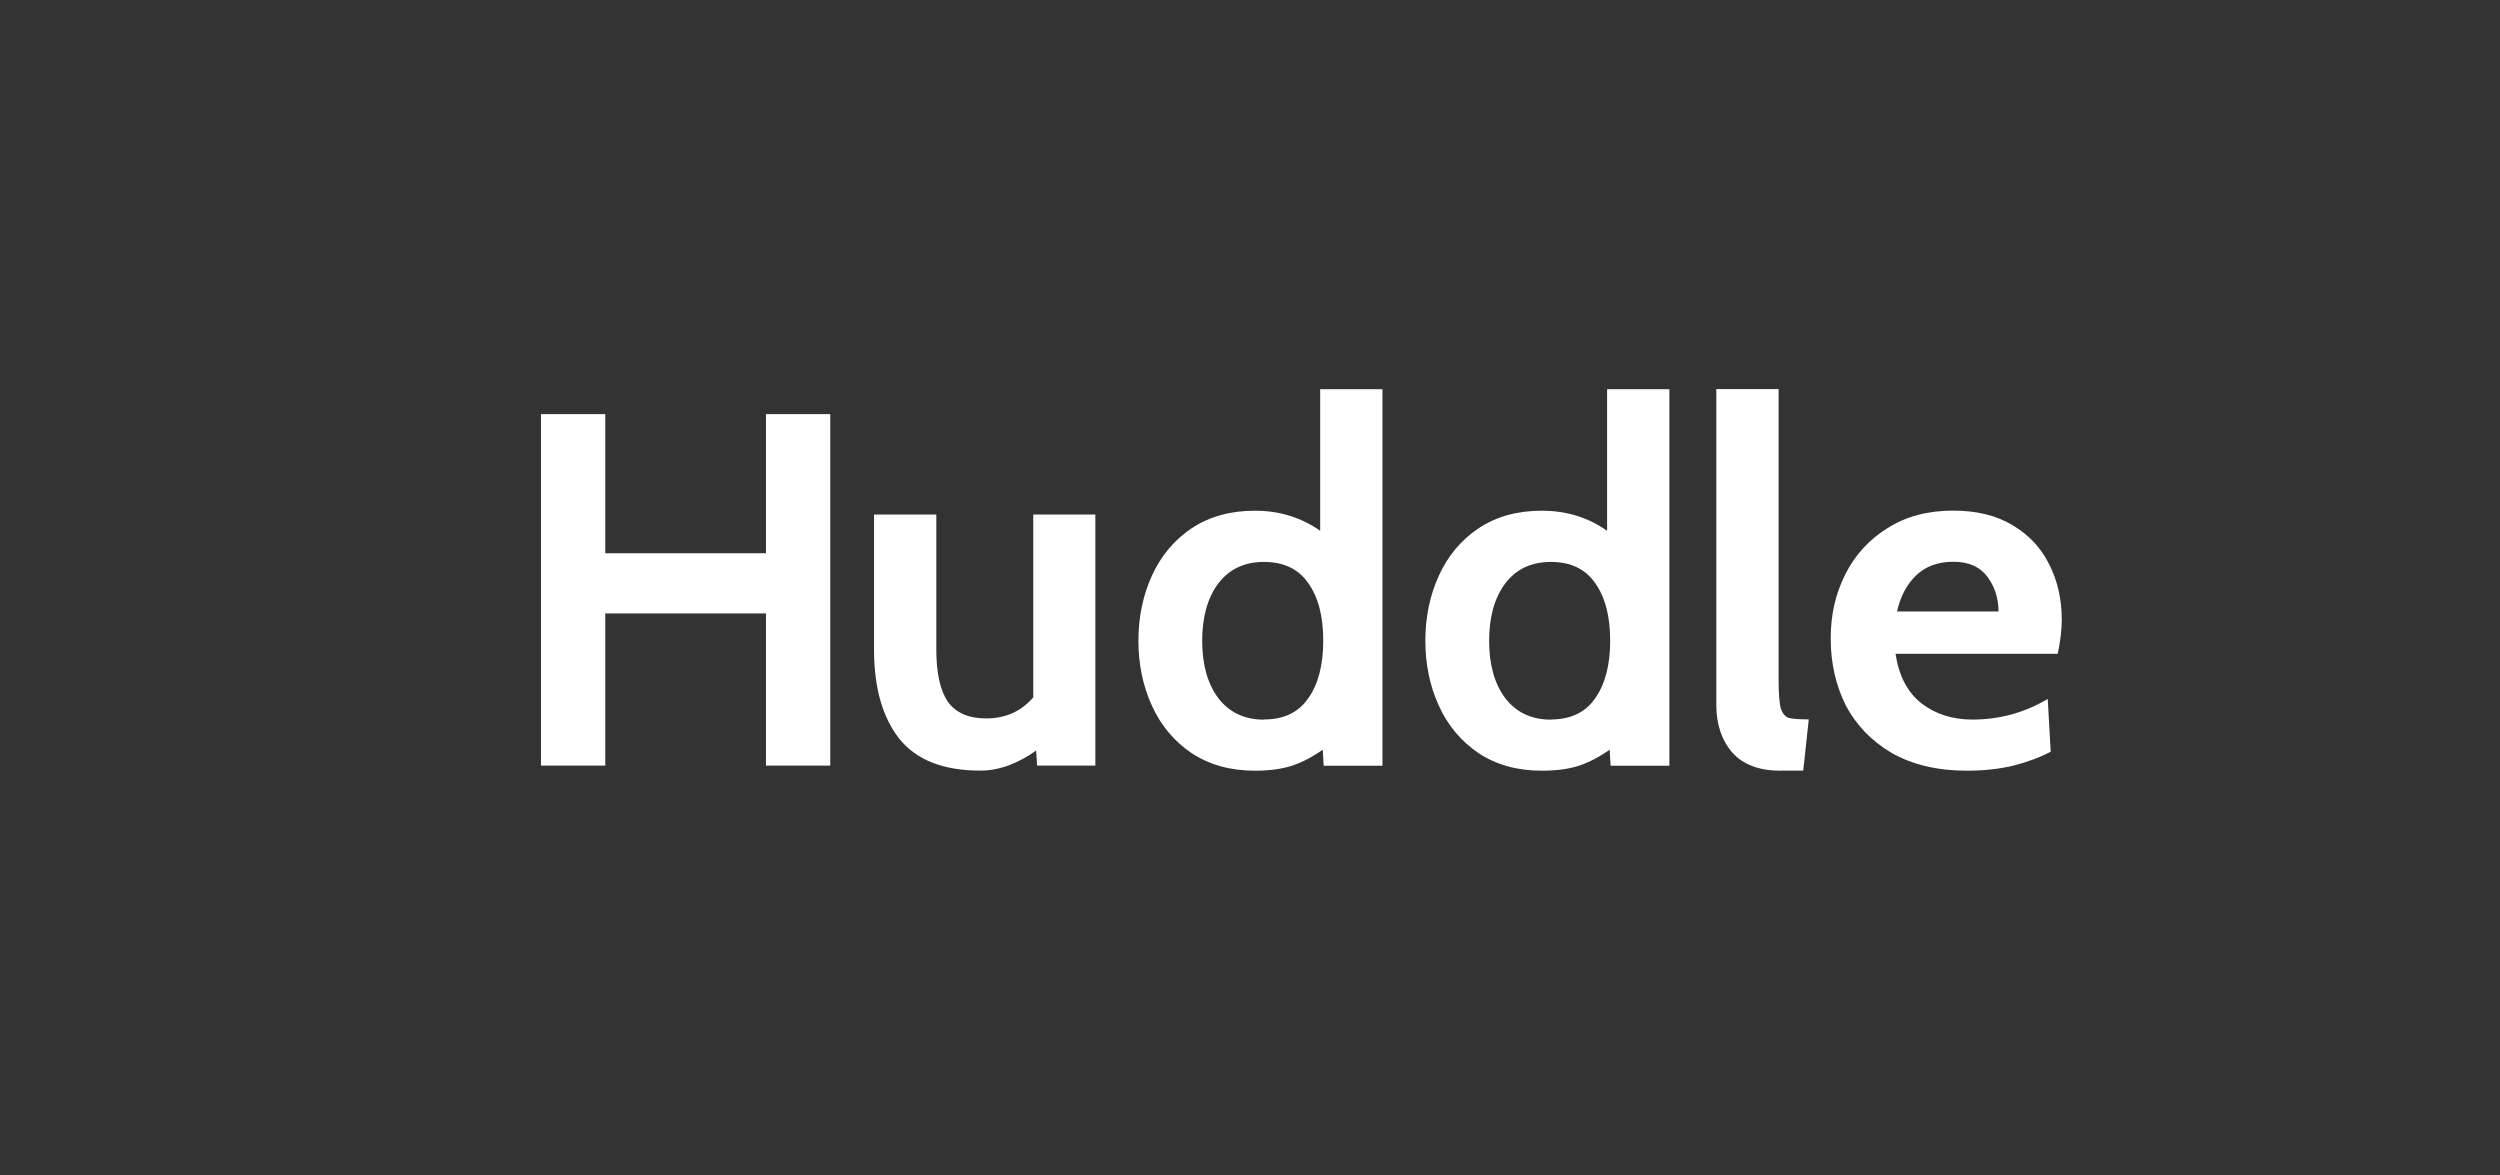
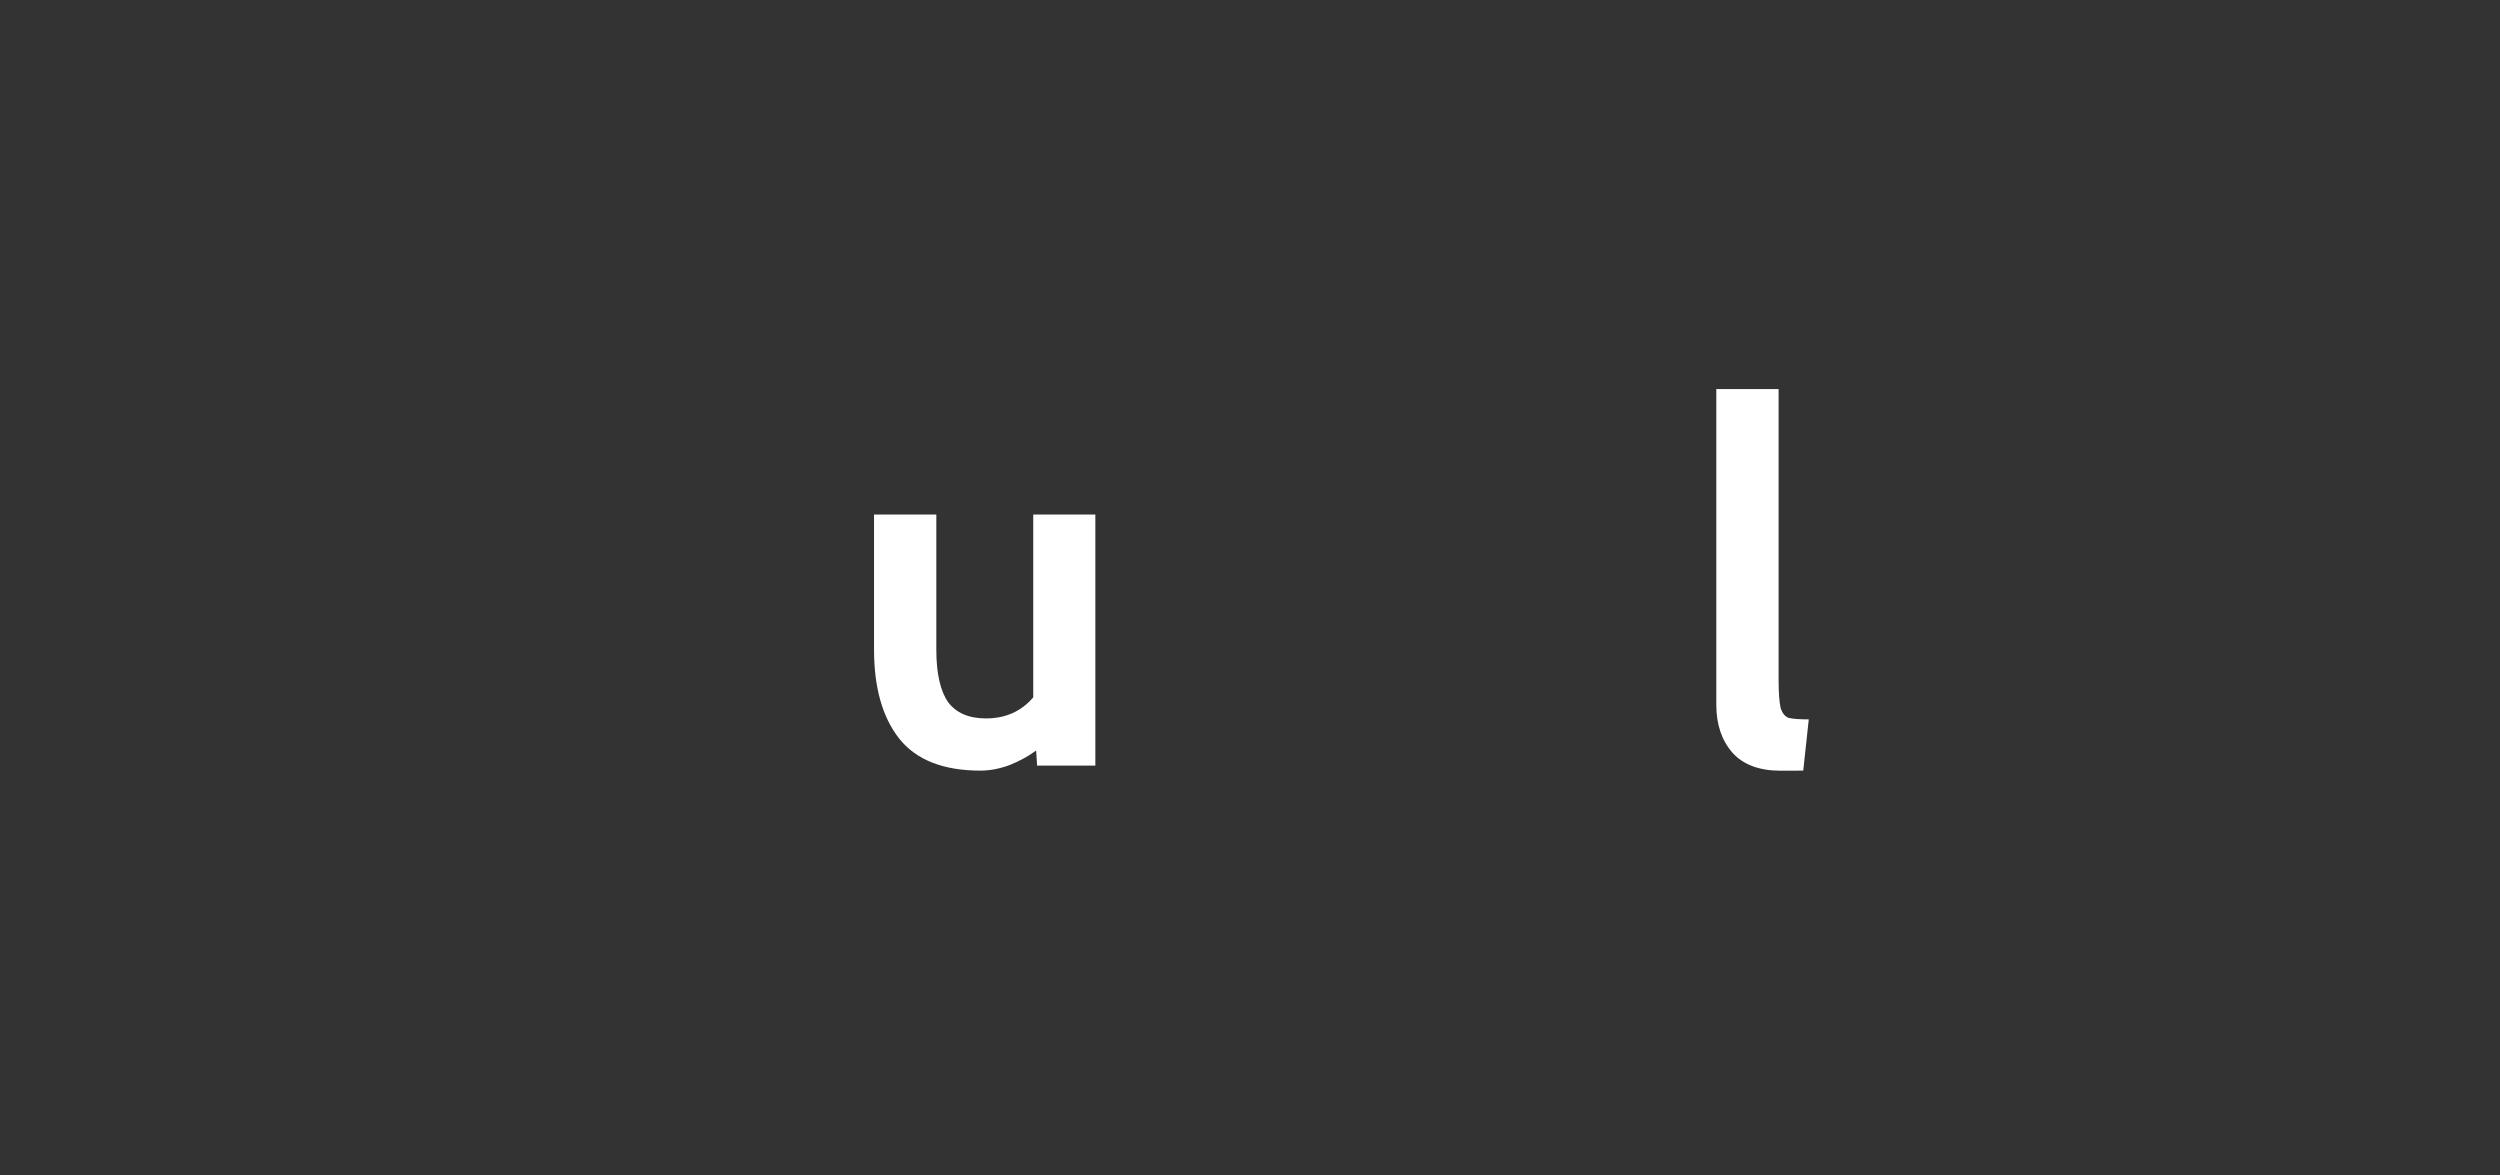
<svg xmlns="http://www.w3.org/2000/svg" id="Layer_31" viewBox="0 0 285 134">
  <rect x="0" y="0" width="285" height="134" fill="#333333" stroke="none" />
  <defs>
    <style>.cls-1{fill:#fff;}</style>
  </defs>
-   <path class="cls-1" d="M61.67,47.21h7.33v15.86h18.32v-15.86h7.33v40.07h-7.33v-17.35h-18.32v17.35h-7.33V47.21Z" />
  <path class="cls-1" d="M124.87,58.66v28.62h-6.64l-.11-1.72c-.88,.65-1.89,1.2-3.03,1.66-1.14,.42-2.25,.63-3.32,.63-4.24,0-7.33-1.22-9.27-3.66-1.91-2.44-2.86-5.82-2.86-10.13v-15.4h7.1v15.4c0,2.67,.44,4.66,1.32,5.95,.92,1.26,2.37,1.89,4.35,1.89,2.21,0,4.01-.8,5.38-2.4v-20.84h7.1Z" />
-   <path class="cls-1" d="M157.6,44.35v42.94h-6.7l-.11-1.83c-1.11,.8-2.27,1.41-3.49,1.83-1.18,.38-2.6,.57-4.24,.57-2.79,0-5.19-.67-7.21-2-1.98-1.34-3.49-3.13-4.52-5.38-1.03-2.25-1.55-4.73-1.55-7.44s.52-5.19,1.55-7.44c1.03-2.25,2.54-4.05,4.52-5.38,2.02-1.34,4.43-2,7.21-2s5.27,.76,7.44,2.29v-16.14h7.1Zm-13.51,37.67c2.25,0,3.93-.8,5.04-2.4,1.14-1.6,1.72-3.8,1.72-6.58s-.57-4.98-1.72-6.58c-1.11-1.6-2.79-2.4-5.04-2.4s-3.95,.82-5.21,2.46c-1.22,1.64-1.83,3.82-1.83,6.53s.61,4.89,1.83,6.53c1.26,1.64,3,2.46,5.21,2.46Z" />
-   <path class="cls-1" d="M190.31,44.35v42.94h-6.7l-.11-1.83c-1.11,.8-2.27,1.41-3.49,1.83-1.18,.38-2.6,.57-4.24,.57-2.79,0-5.19-.67-7.21-2-1.98-1.34-3.49-3.13-4.52-5.38-1.03-2.25-1.55-4.73-1.55-7.44s.52-5.19,1.55-7.44c1.03-2.25,2.54-4.05,4.52-5.38,2.02-1.34,4.43-2,7.21-2s5.27,.76,7.44,2.29v-16.14h7.1Zm-13.51,37.67c2.25,0,3.93-.8,5.04-2.4,1.14-1.6,1.72-3.8,1.72-6.58s-.57-4.98-1.72-6.58c-1.11-1.6-2.79-2.4-5.04-2.4s-3.95,.82-5.21,2.46c-1.22,1.64-1.83,3.82-1.83,6.53s.61,4.89,1.83,6.53c1.26,1.64,3,2.46,5.21,2.46Z" />
-   <path class="cls-1" d="M202.99,87.86c-2.44,0-4.27-.69-5.5-2.06-1.22-1.41-1.83-3.22-1.83-5.44V44.35h7.1v33.09c0,1.53,.08,2.61,.23,3.26,.19,.61,.5,.99,.92,1.14,.46,.11,1.22,.17,2.29,.17l-.63,5.84h-2.58Z" />
-   <path class="cls-1" d="M224.22,87.86c-3.32,0-6.16-.67-8.53-2-2.33-1.37-4.08-3.19-5.27-5.44-1.14-2.29-1.72-4.83-1.72-7.61s.55-5.11,1.66-7.33c1.11-2.21,2.71-3.97,4.81-5.27,2.1-1.34,4.6-2,7.5-2,2.67,0,4.92,.55,6.76,1.66,1.87,1.11,3.26,2.6,4.18,4.47,.95,1.87,1.43,3.97,1.43,6.3,0,1.14-.15,2.44-.46,3.89h-18.49c.38,2.52,1.37,4.41,2.98,5.67,1.6,1.22,3.53,1.83,5.78,1.83,3.09,0,5.95-.78,8.59-2.35l.34,6.01c-1.22,.65-2.65,1.18-4.29,1.6-1.6,.38-3.36,.57-5.27,.57Zm3.61-18.15c0-1.49-.42-2.81-1.26-3.95-.84-1.14-2.14-1.72-3.89-1.72s-3.17,.52-4.24,1.55c-1.07,1.03-1.79,2.4-2.18,4.12h11.56Z" />
+   <path class="cls-1" d="M202.99,87.86c-2.44,0-4.27-.69-5.5-2.06-1.22-1.41-1.83-3.22-1.83-5.44V44.35h7.1v33.09c0,1.53,.08,2.61,.23,3.26,.19,.61,.5,.99,.92,1.14,.46,.11,1.22,.17,2.29,.17l-.63,5.84Z" />
</svg>